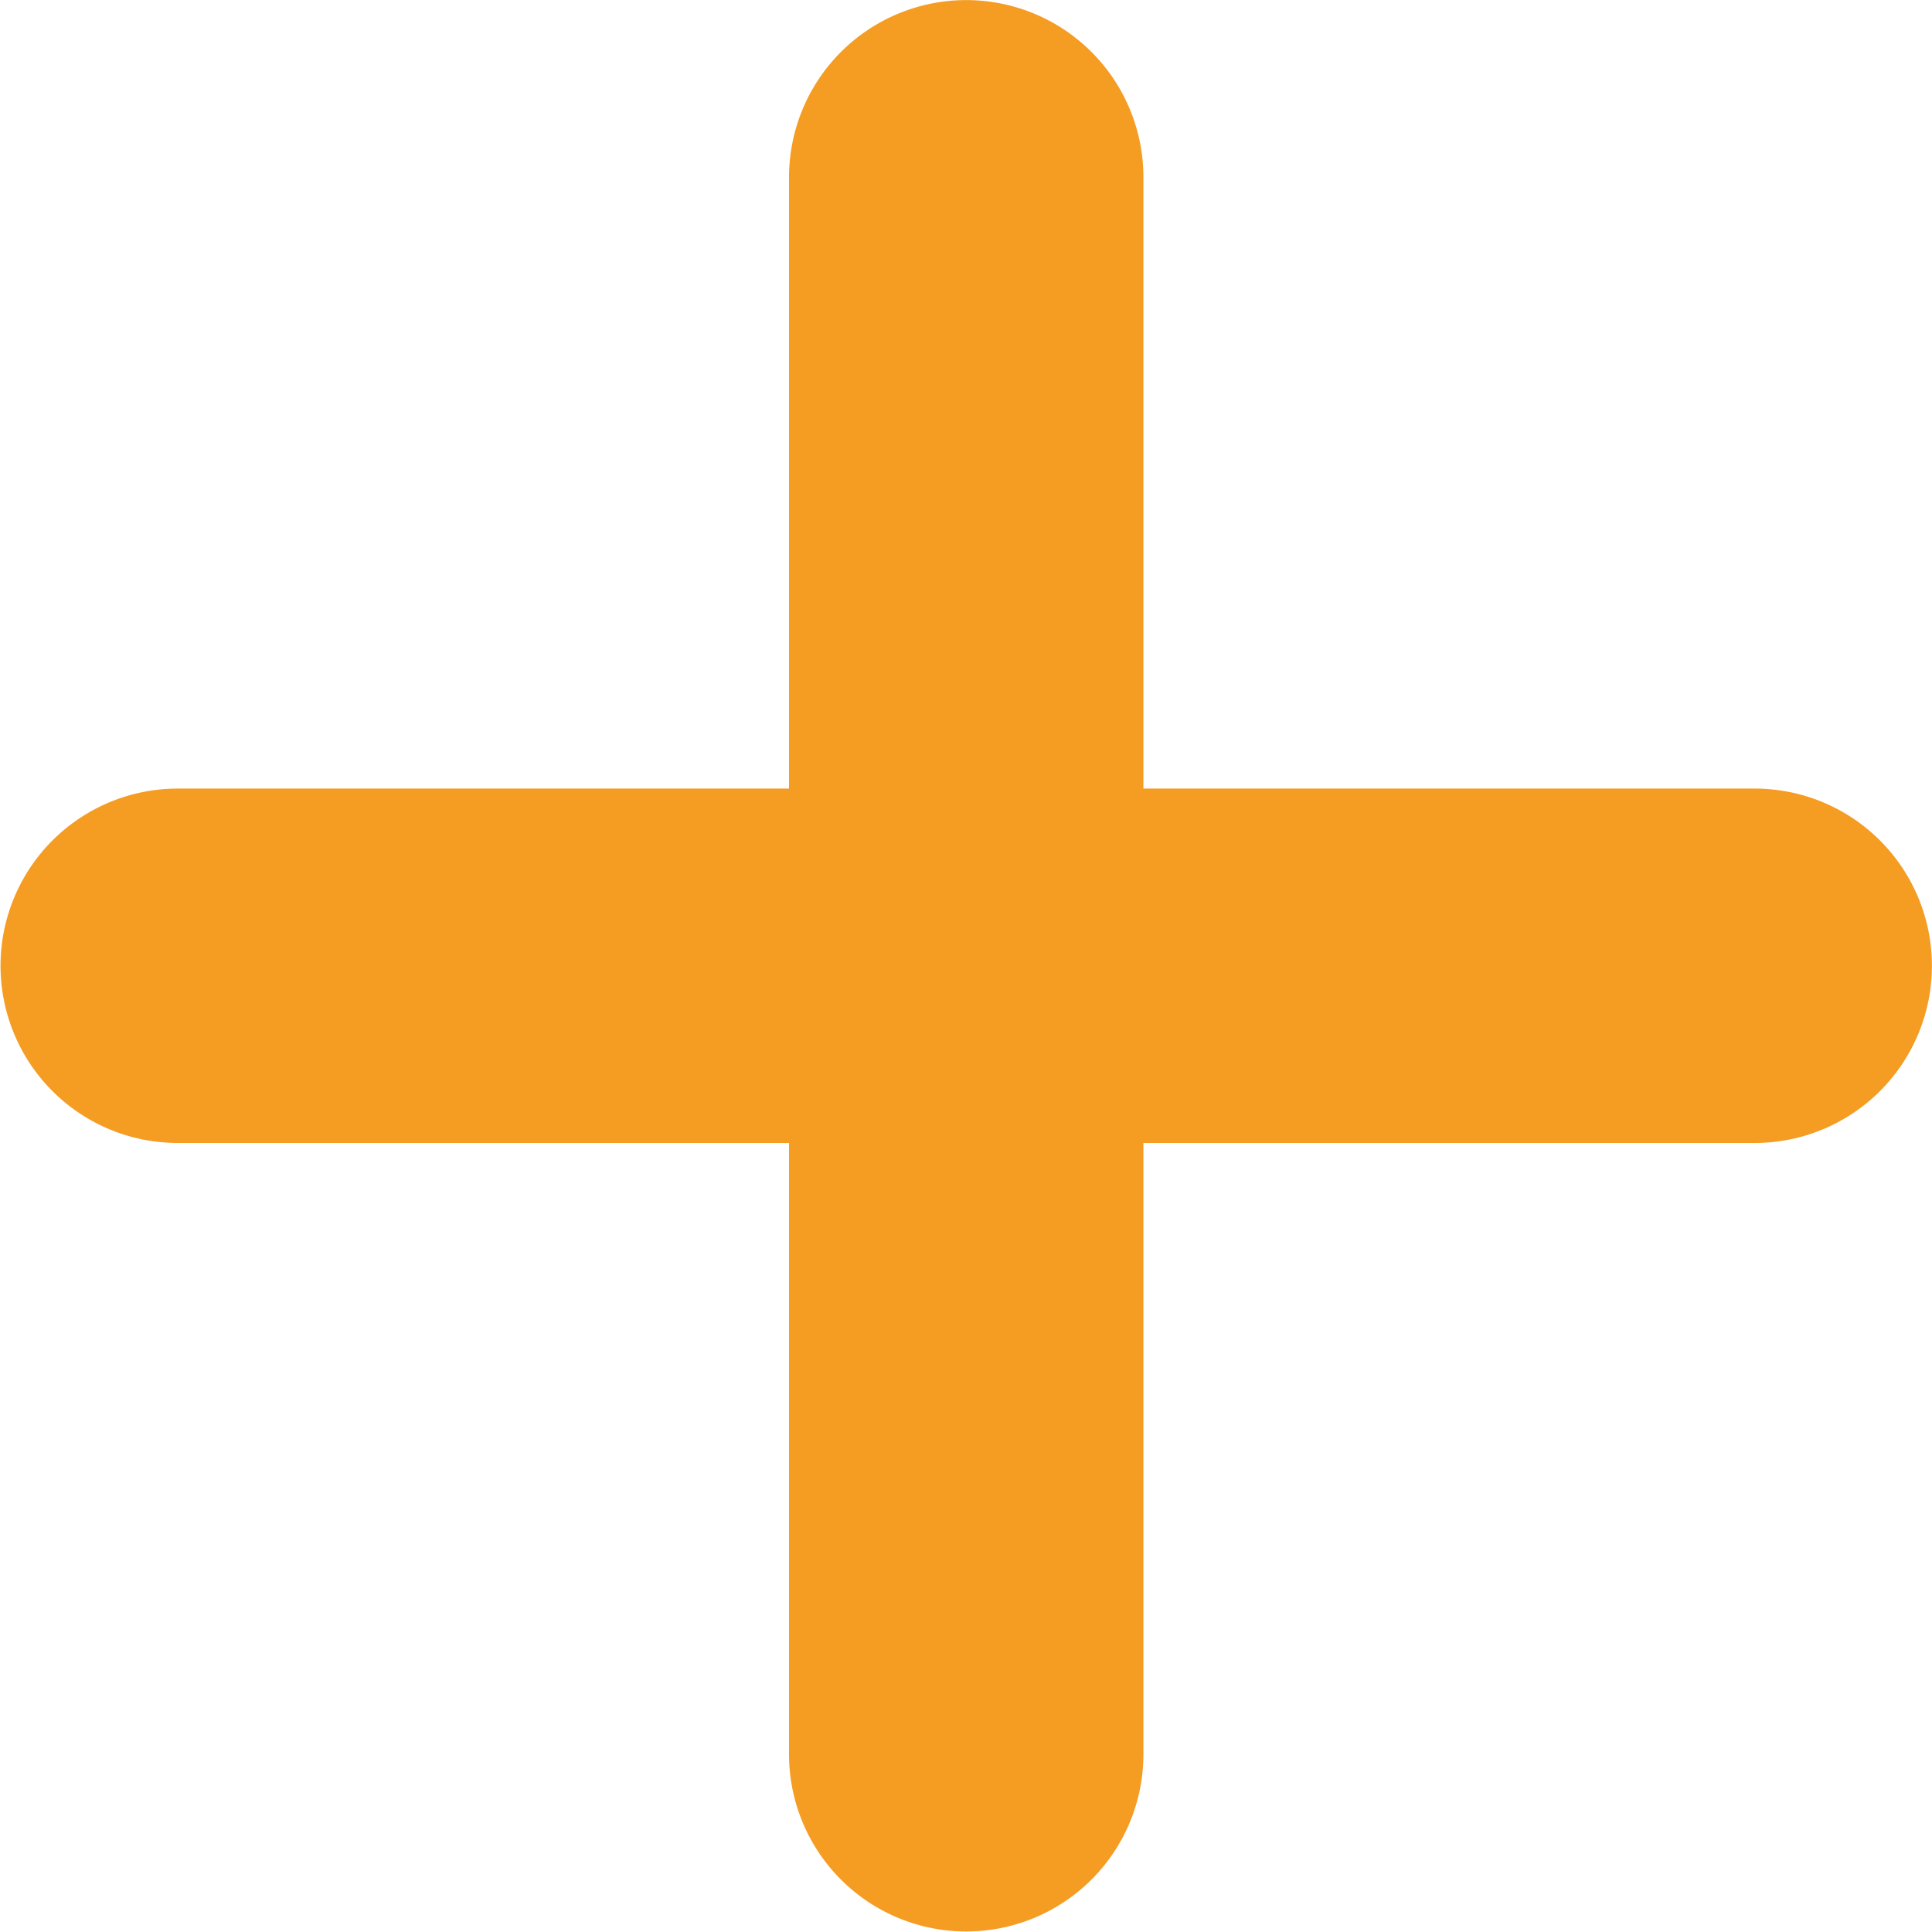
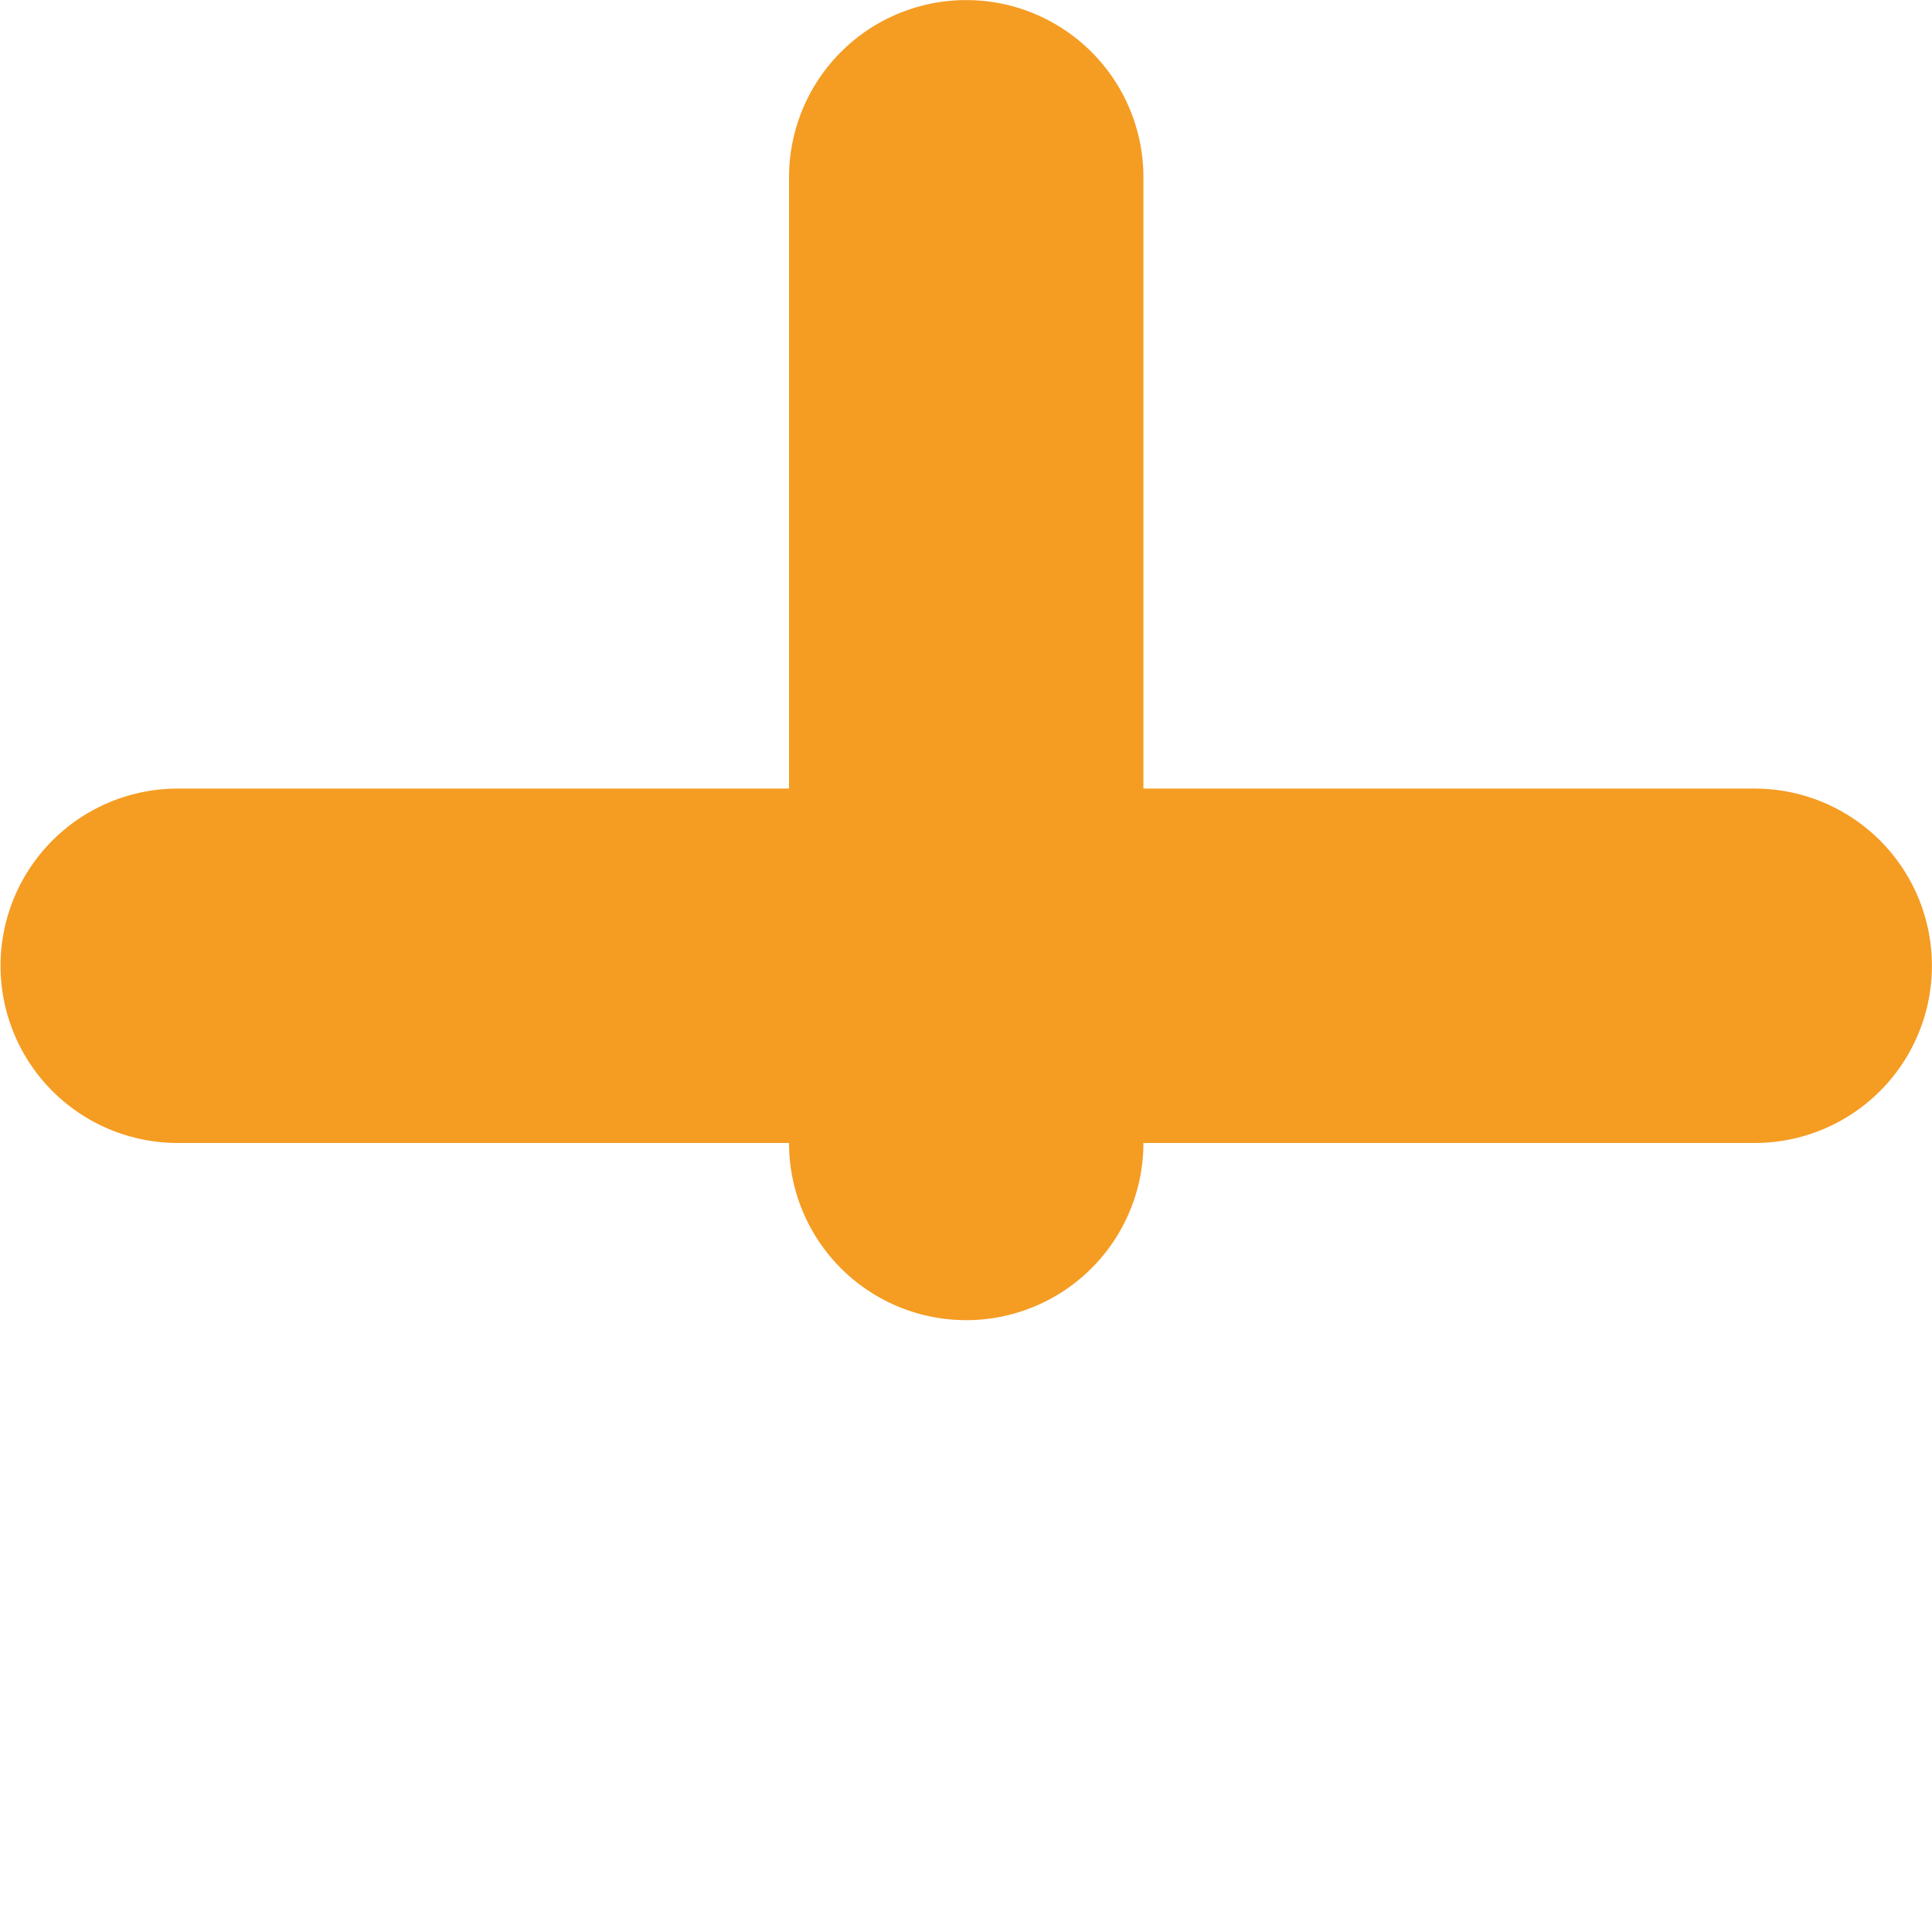
<svg xmlns="http://www.w3.org/2000/svg" width="21.807" height="21.803" viewBox="0 0 21.807 21.803">
-   <path id="Union_8" data-name="Union 8" d="M18314.959,11966.565v-6.9h-6.9a2,2,0,1,1,0-4h6.9v-6.9a2,2,0,1,1,4,0v6.9h6.9a2,2,0,0,1,0,4h-6.9v6.9a2,2,0,1,1-4,0Z" transform="translate(-18306.053 -11946.764)" fill="#f59c23" />
+   <path id="Union_8" data-name="Union 8" d="M18314.959,11966.565v-6.9h-6.9a2,2,0,1,1,0-4h6.9v-6.9a2,2,0,1,1,4,0v6.9h6.9a2,2,0,0,1,0,4h-6.9a2,2,0,1,1-4,0Z" transform="translate(-18306.053 -11946.764)" fill="#f59c23" />
</svg>